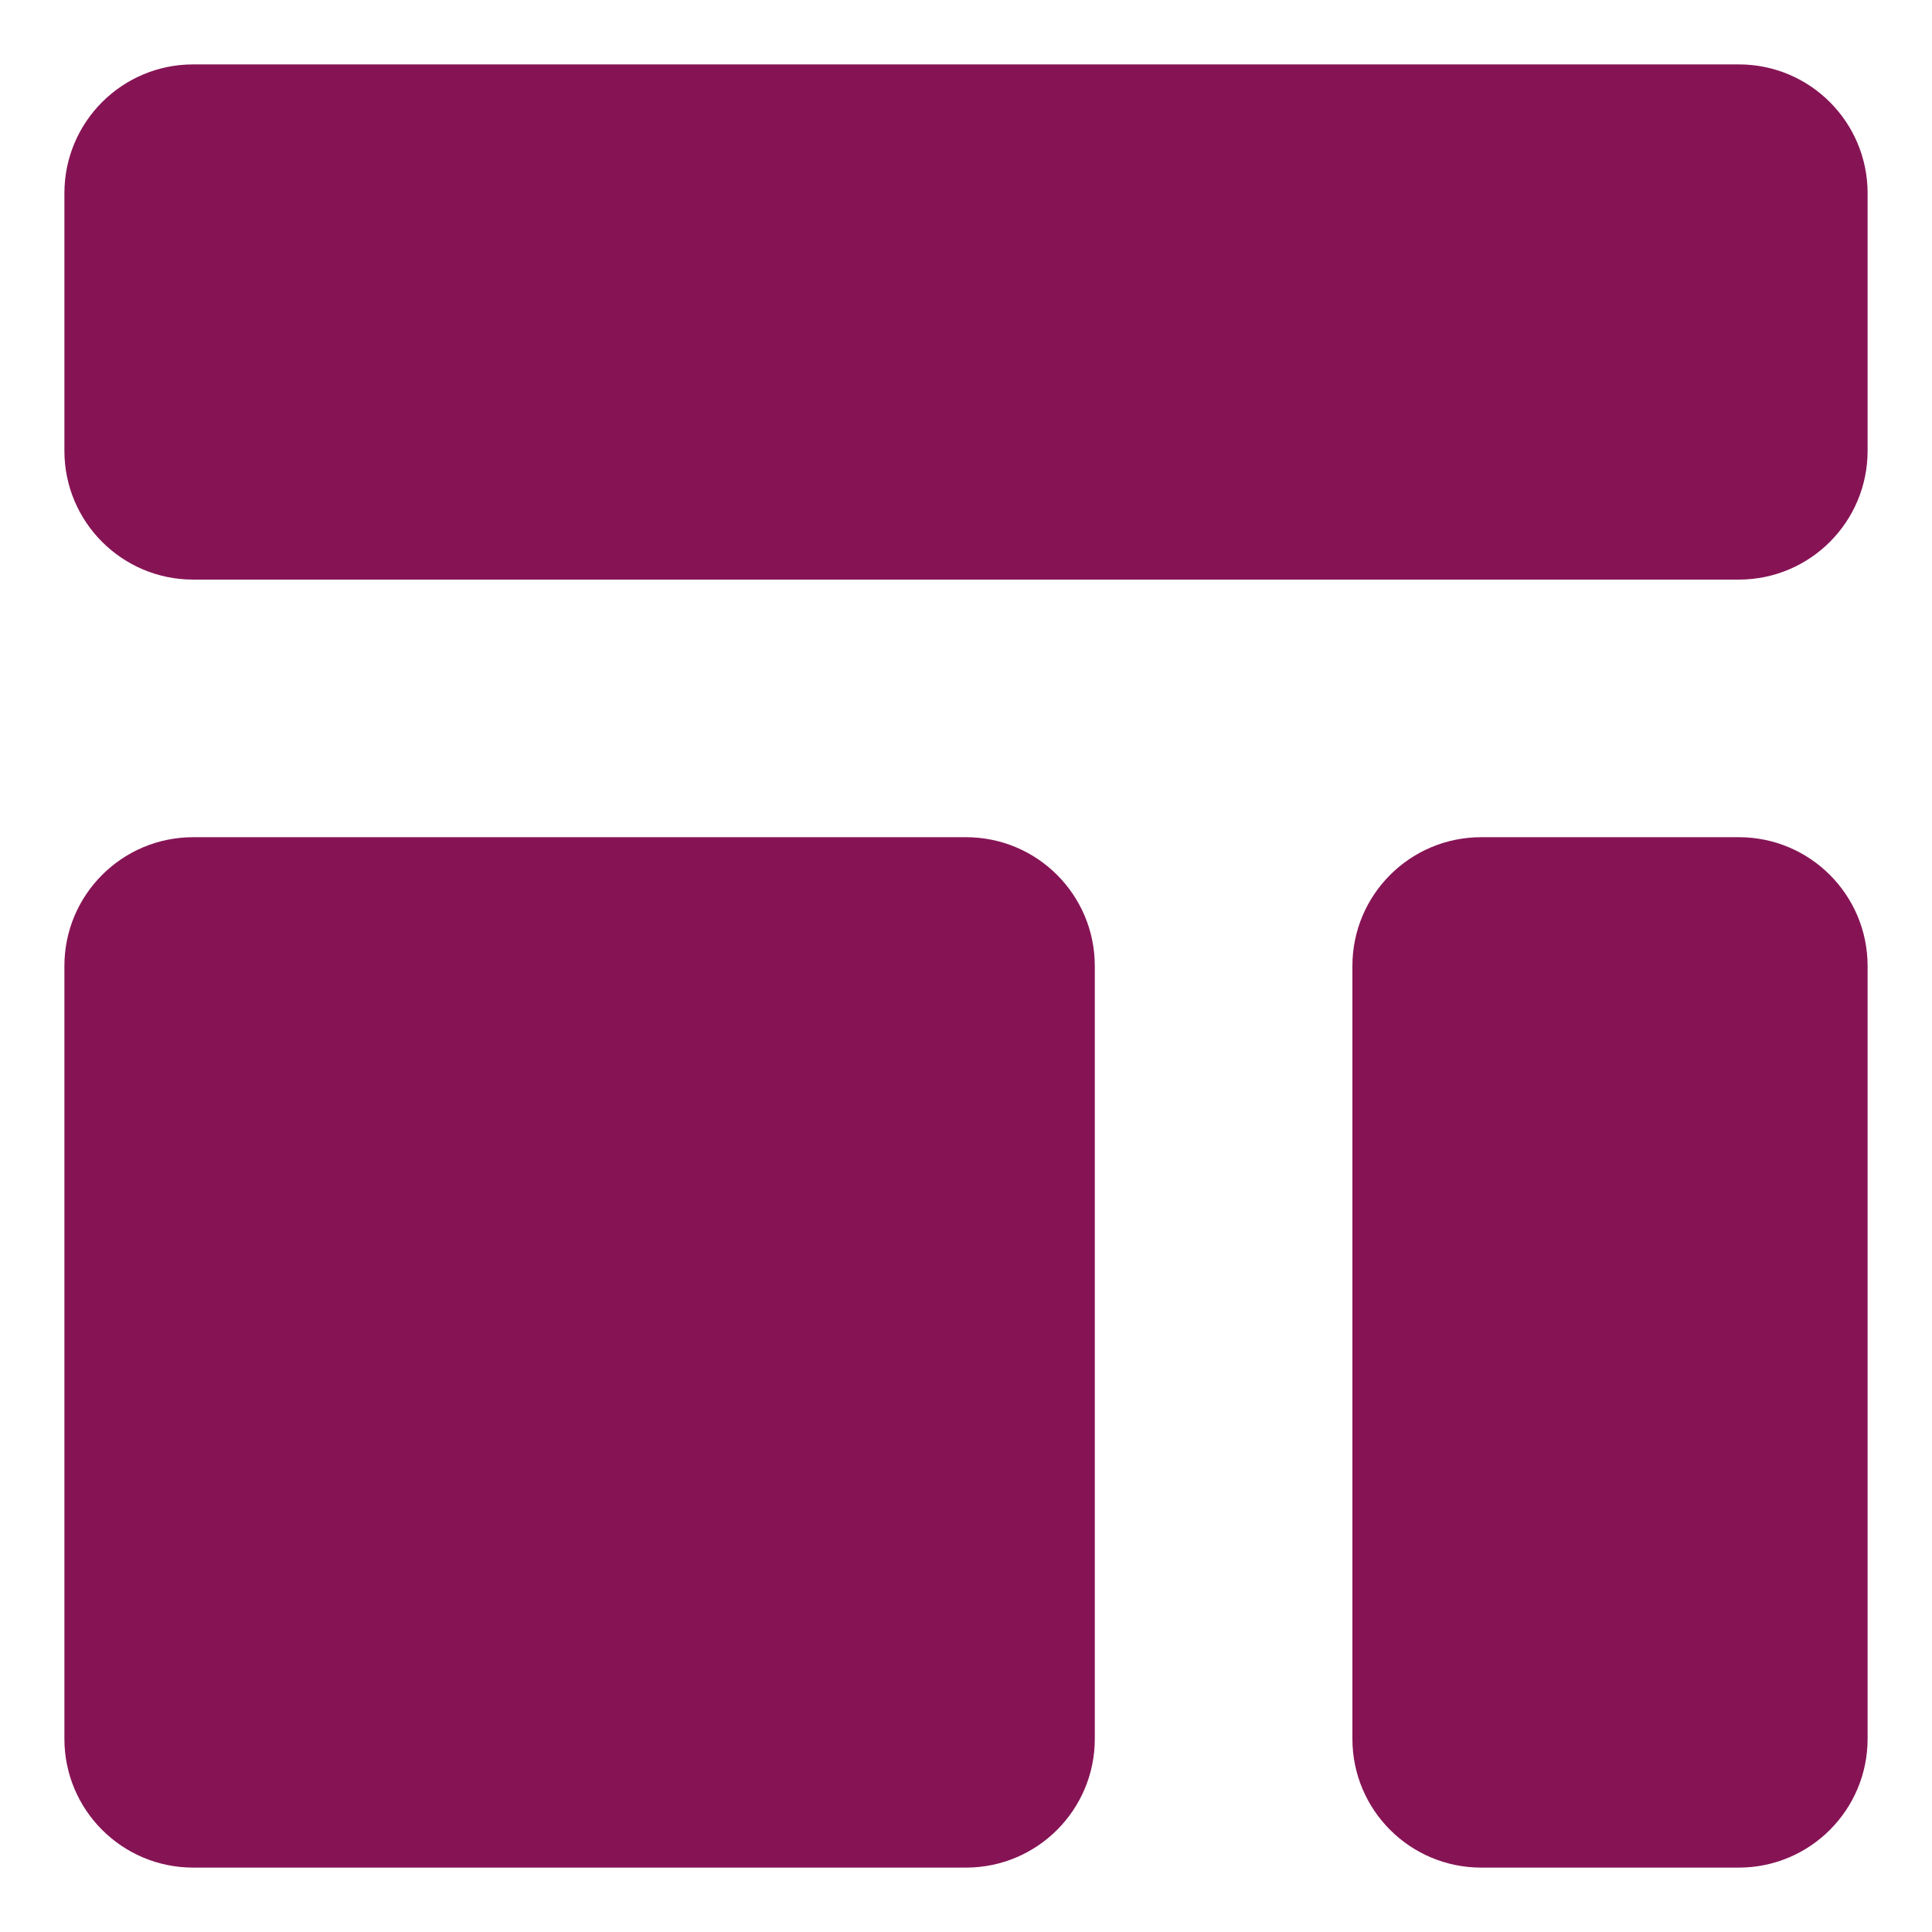
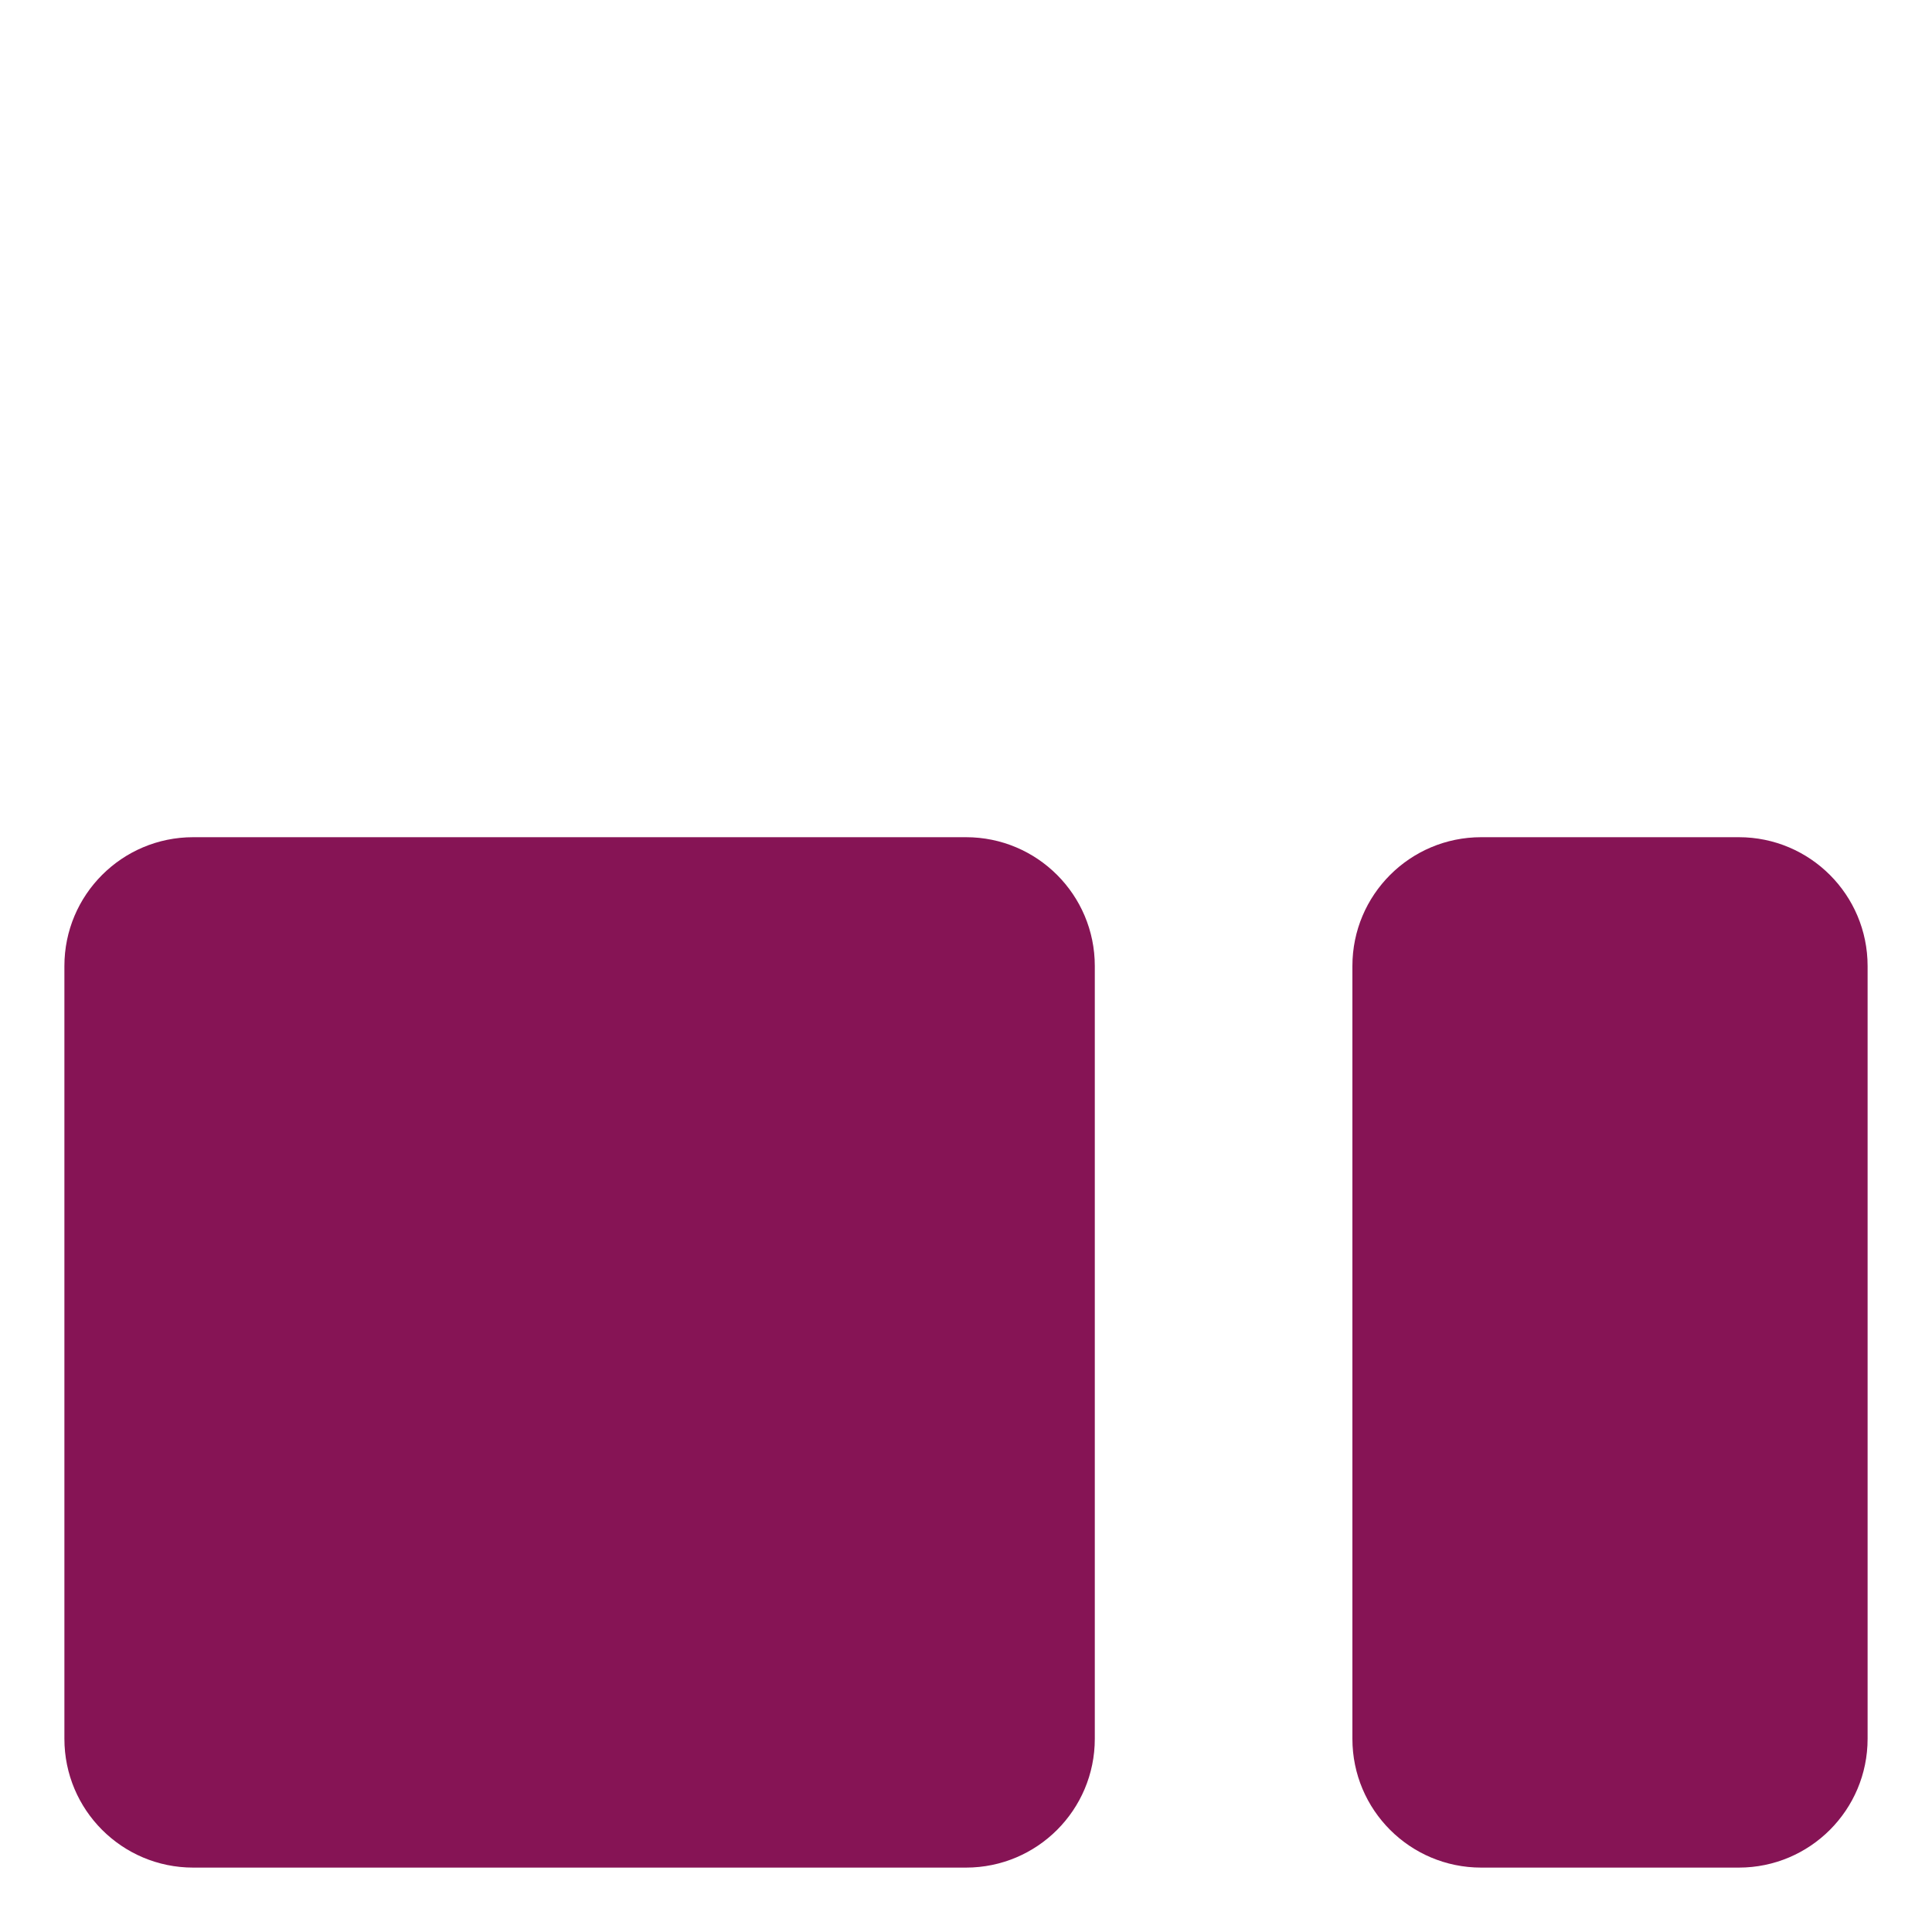
<svg xmlns="http://www.w3.org/2000/svg" width="18" height="18" viewBox="0 0 18 18" fill="none">
-   <path d="M0.6 1.8C0.6 1.137 1.137 0.6 1.8 0.6H16.2C16.863 0.6 17.4 1.137 17.4 1.8V4.2C17.4 4.863 16.863 5.4 16.2 5.4H1.8C1.137 5.4 0.6 4.863 0.6 4.2V1.8Z" fill="#861455" />
  <path d="M0.6 9C0.6 8.337 1.137 7.8 1.8 7.8H9C9.663 7.8 10.2 8.337 10.2 9V16.2C10.2 16.863 9.663 17.4 9 17.4H1.8C1.137 17.4 0.6 16.863 0.6 16.2V9Z" fill="#861455" />
-   <path d="M13.8 7.8C13.137 7.8 12.6 8.337 12.6 9V16.2C12.6 16.863 13.137 17.4 13.8 17.4H16.2C16.863 17.4 17.4 16.863 17.4 16.2V9C17.4 8.337 16.863 7.8 16.2 7.8H13.8Z" fill="#861455" />
+   <path d="M13.8 7.8C13.137 7.8 12.6 8.337 12.6 9V16.2C12.6 16.863 13.137 17.4 13.8 17.4H16.2C16.863 17.4 17.4 16.863 17.4 16.2V9C17.4 8.337 16.863 7.8 16.2 7.8Z" fill="#861455" />
</svg>